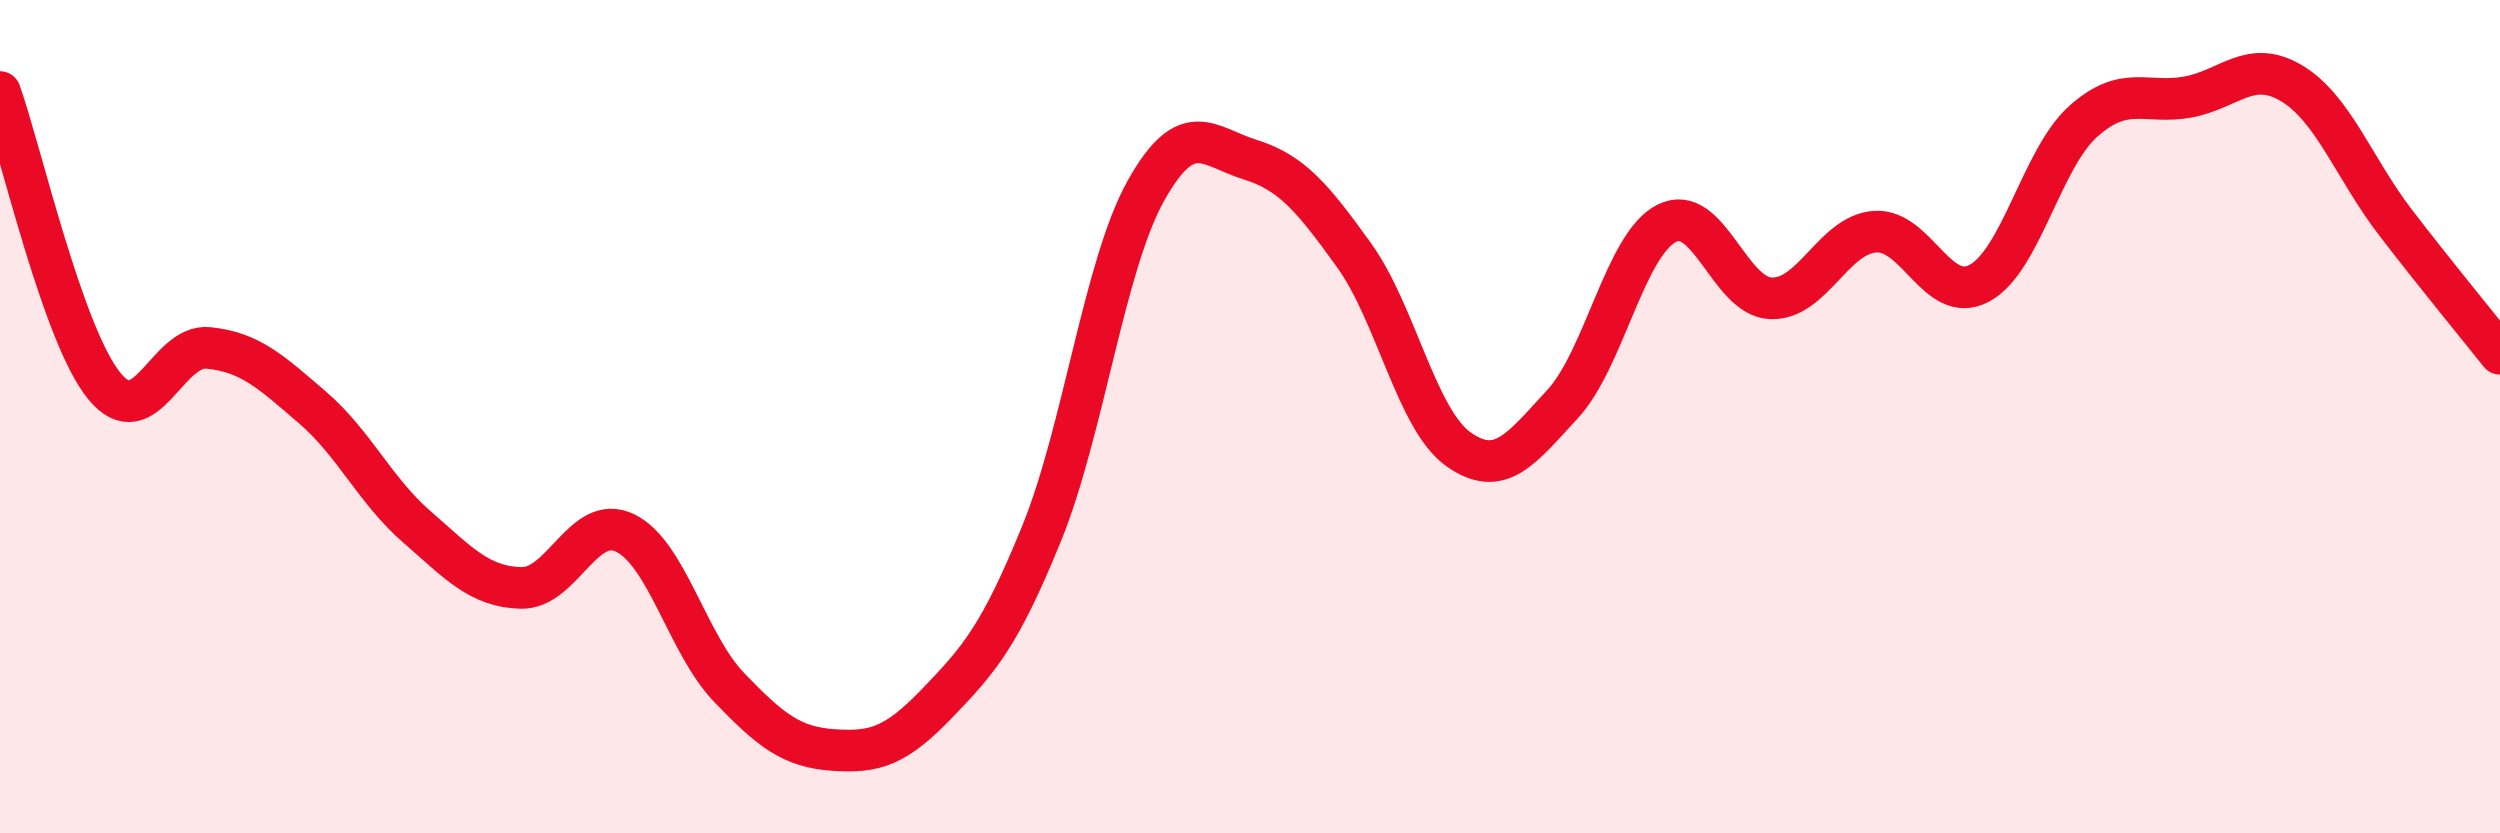
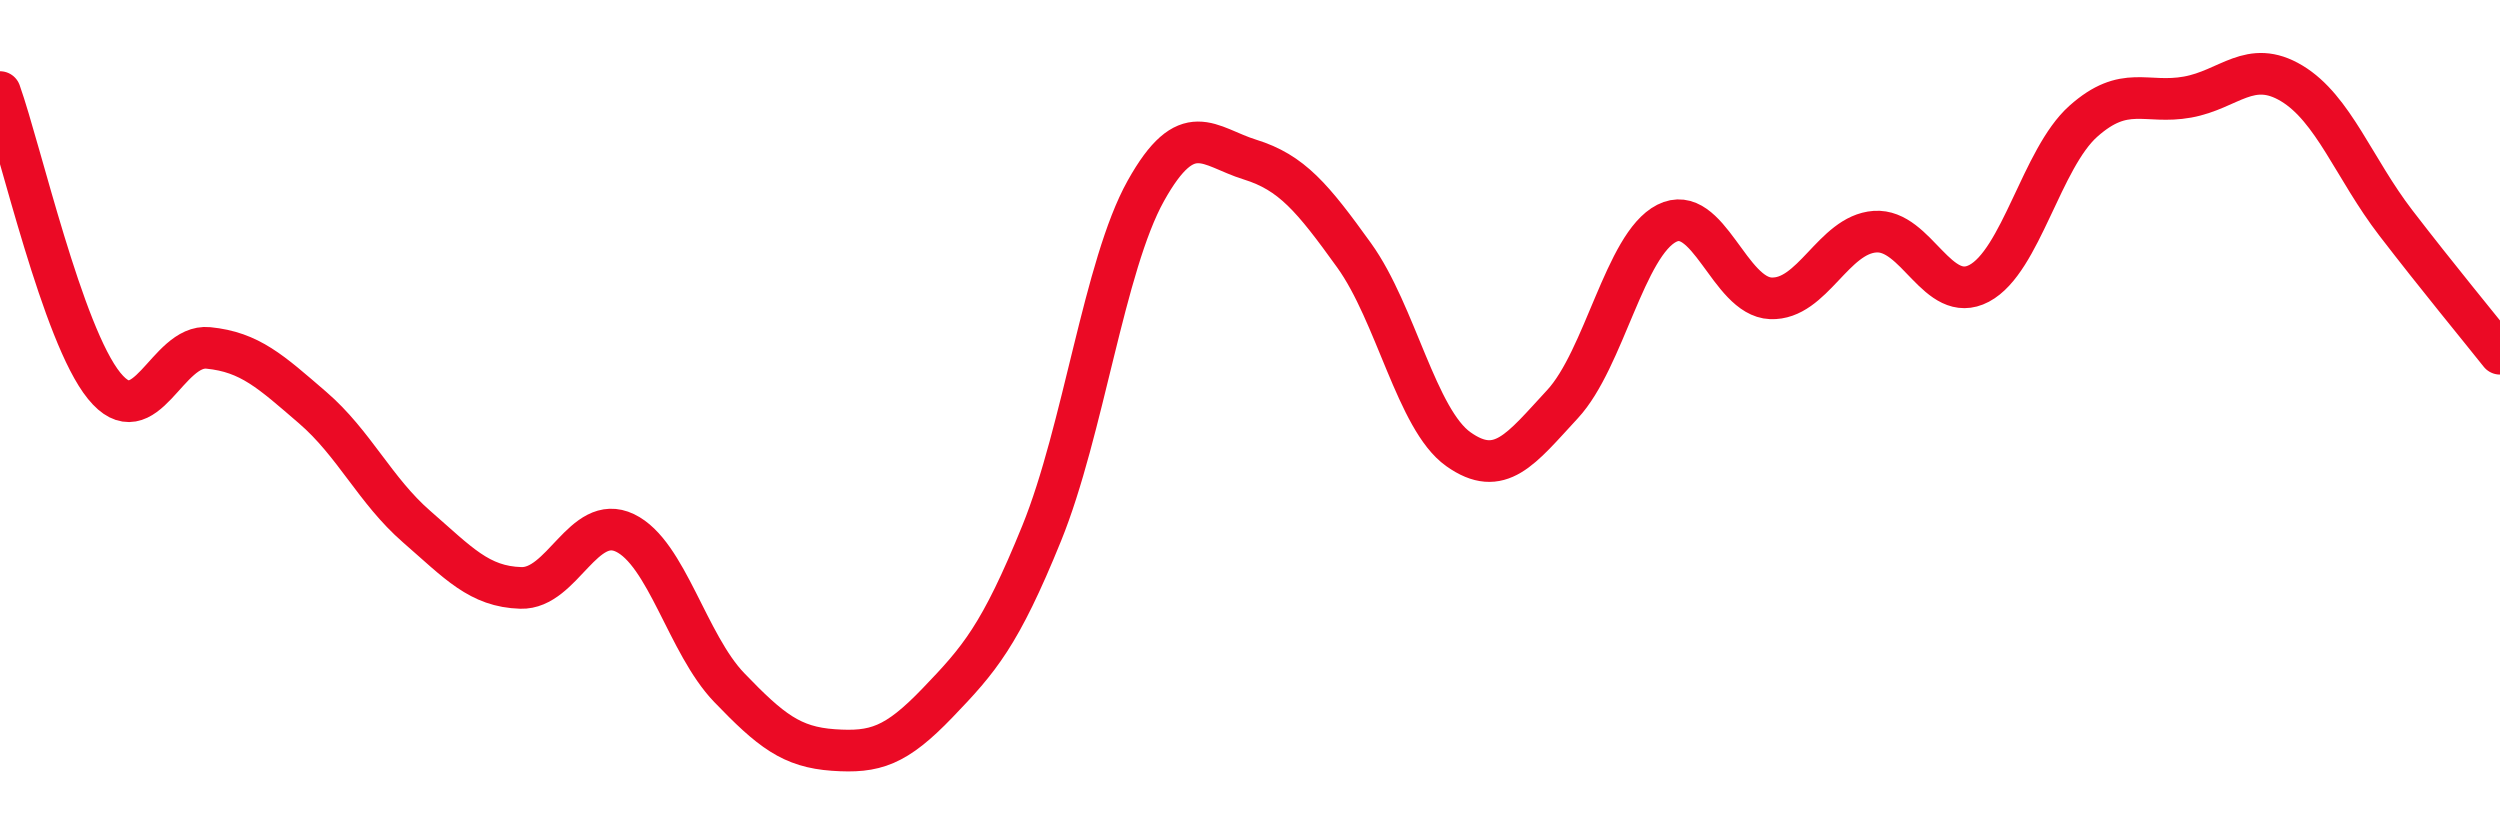
<svg xmlns="http://www.w3.org/2000/svg" width="60" height="20" viewBox="0 0 60 20">
-   <path d="M 0,2.21 C 0.5,3.62 1.5,8.03 2.5,9.26 C 3.5,10.49 4,8.25 5,8.35 C 6,8.45 6.5,8.92 7.5,9.78 C 8.5,10.64 9,11.77 10,12.64 C 11,13.51 11.5,14.08 12.5,14.11 C 13.5,14.14 14,12.31 15,12.79 C 16,13.27 16.5,15.46 17.5,16.5 C 18.5,17.54 19,17.93 20,18 C 21,18.07 21.5,17.91 22.5,16.87 C 23.5,15.83 24,15.26 25,12.8 C 26,10.34 26.5,6.37 27.5,4.58 C 28.5,2.79 29,3.52 30,3.83 C 31,4.14 31.5,4.74 32.5,6.13 C 33.5,7.52 34,10.07 35,10.78 C 36,11.49 36.5,10.78 37.5,9.7 C 38.5,8.62 39,5.87 40,5.36 C 41,4.85 41.5,7.12 42.5,7.16 C 43.5,7.2 44,5.63 45,5.56 C 46,5.49 46.5,7.33 47.5,6.8 C 48.5,6.27 49,3.8 50,2.91 C 51,2.02 51.5,2.51 52.5,2.33 C 53.5,2.15 54,1.4 55,2 C 56,2.6 56.5,4.05 57.5,5.35 C 58.5,6.65 59.5,7.86 60,8.49L60 20L0 20Z" fill="#EB0A25" opacity="0.1" stroke-linecap="round" stroke-linejoin="round" />
  <path d="M 0,2.21 C 0.5,3.62 1.5,8.03 2.5,9.26 C 3.5,10.49 4,8.25 5,8.35 C 6,8.45 6.5,8.92 7.5,9.78 C 8.5,10.64 9,11.77 10,12.64 C 11,13.51 11.5,14.08 12.5,14.11 C 13.5,14.14 14,12.31 15,12.79 C 16,13.27 16.5,15.46 17.5,16.5 C 18.5,17.54 19,17.93 20,18 C 21,18.07 21.5,17.91 22.5,16.87 C 23.5,15.83 24,15.26 25,12.8 C 26,10.34 26.5,6.37 27.5,4.58 C 28.5,2.79 29,3.52 30,3.83 C 31,4.14 31.5,4.74 32.5,6.13 C 33.5,7.52 34,10.07 35,10.78 C 36,11.49 36.5,10.78 37.5,9.7 C 38.5,8.62 39,5.87 40,5.36 C 41,4.85 41.5,7.12 42.5,7.16 C 43.5,7.2 44,5.63 45,5.56 C 46,5.49 46.5,7.33 47.5,6.8 C 48.5,6.27 49,3.8 50,2.91 C 51,2.02 51.5,2.51 52.5,2.33 C 53.5,2.15 54,1.4 55,2 C 56,2.6 56.5,4.05 57.5,5.35 C 58.5,6.65 59.5,7.86 60,8.49" stroke="#EB0A25" stroke-width="1" fill="none" stroke-linecap="round" stroke-linejoin="round" />
</svg>